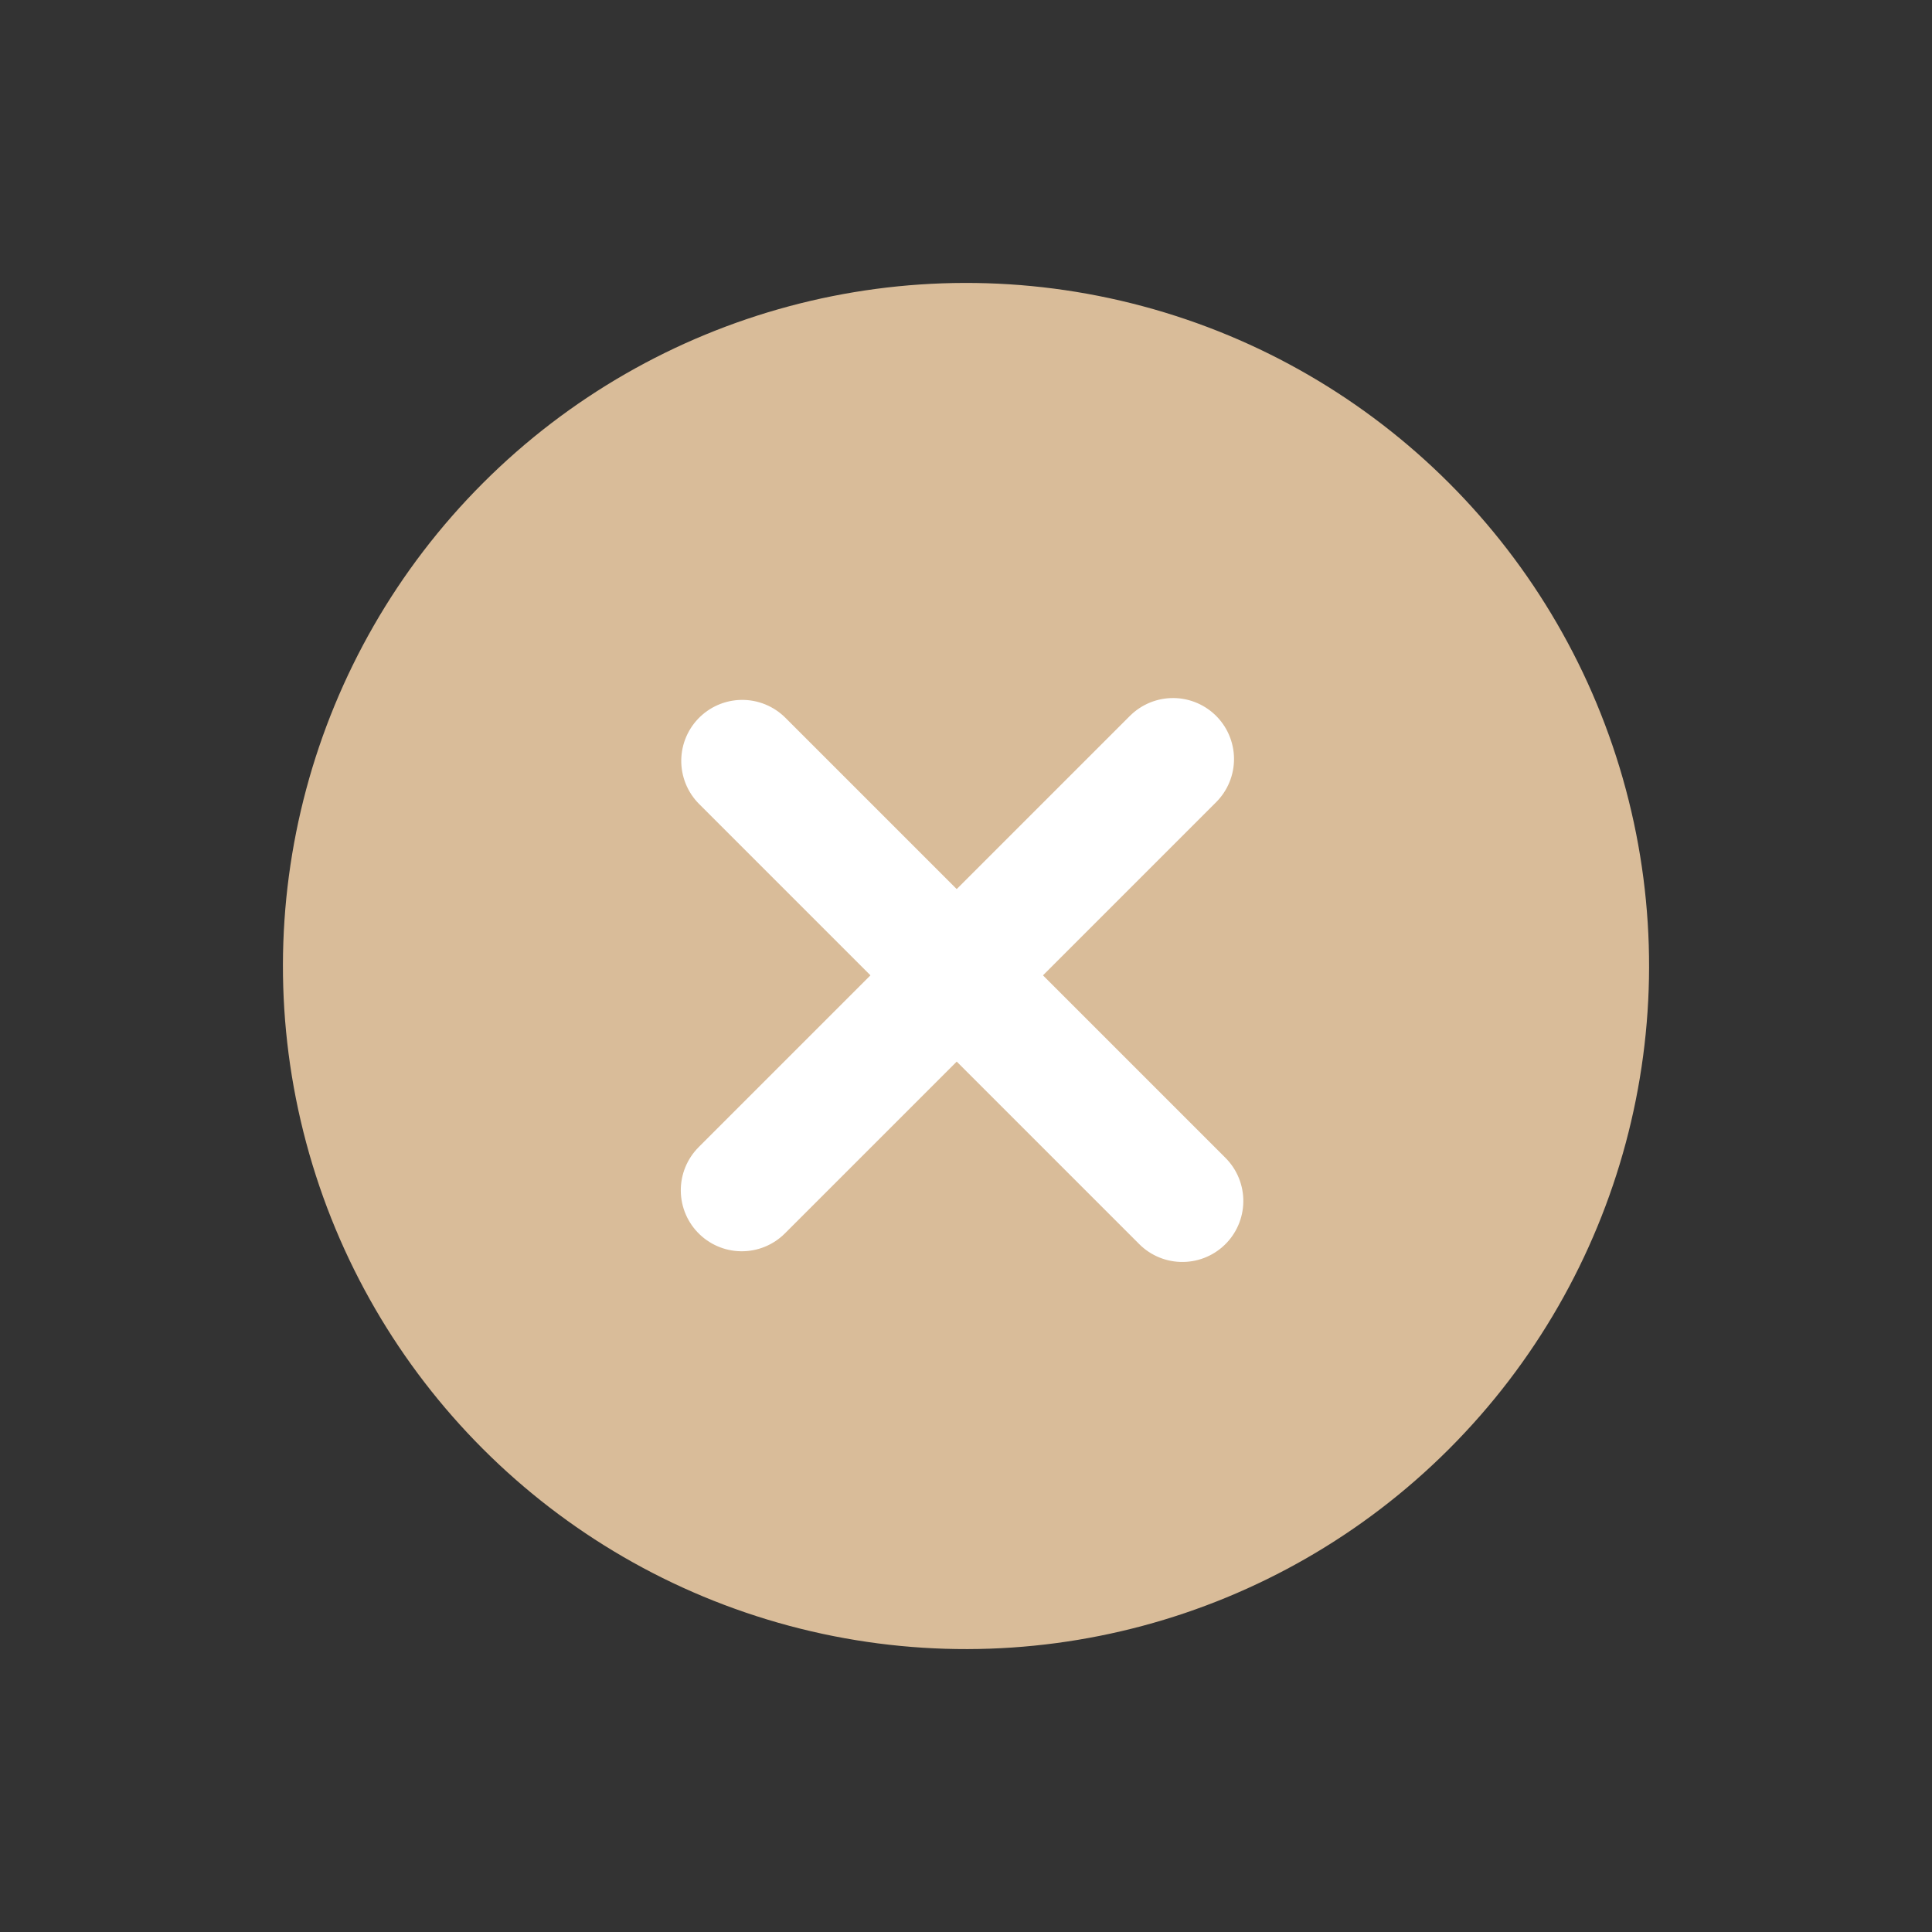
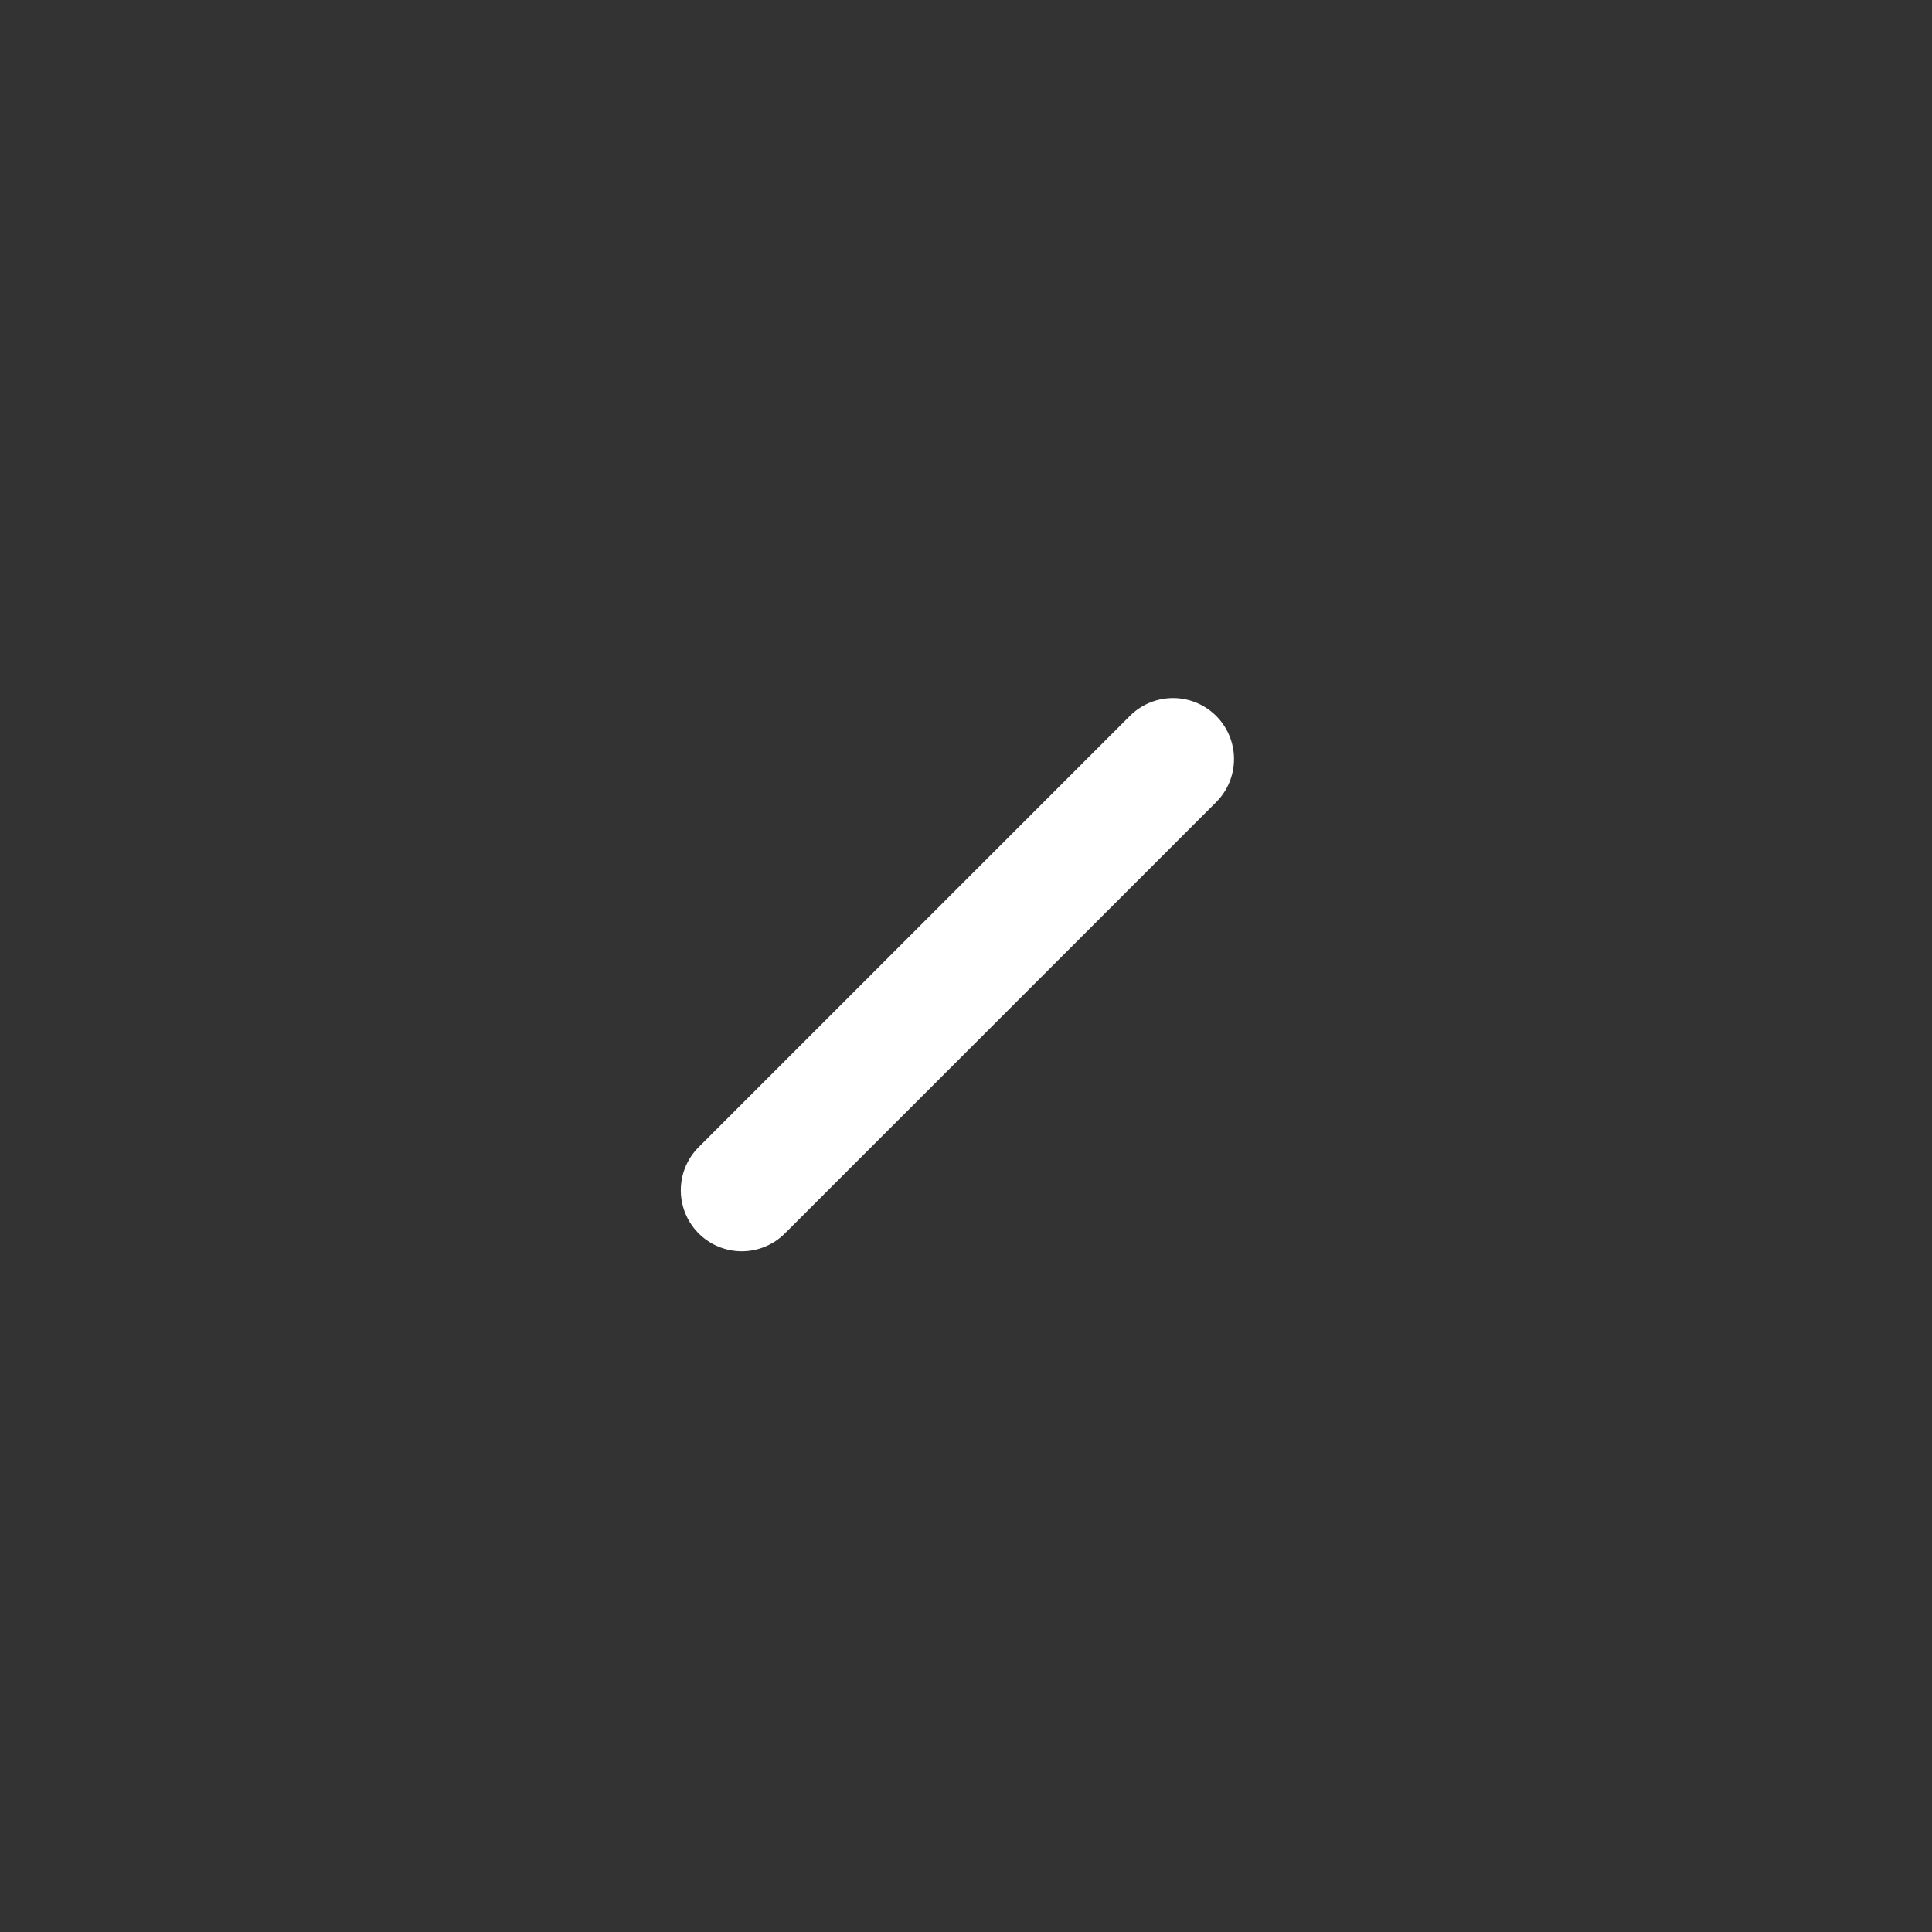
<svg xmlns="http://www.w3.org/2000/svg" width="79.196" height="79.196" viewBox="0 0 79.196 79.196">
  <rect x="0" y="0" width="79.196" height="79.196" fill="#333333" stroke="none" />
  <g id="Group_1607" data-name="Group 1607" transform="translate(6659.532 -6897.119) rotate(45)">
-     <circle id="Ellipse_5" data-name="Ellipse 5" cx="28" cy="28" r="28" transform="translate(196 9558)" fill="#d9bc99" />
    <g id="Group_1297" data-name="Group 1297" transform="translate(211.568 9573.567)">
      <line id="Line_2" data-name="Line 2" y2="25" transform="translate(12.433 0.433)" fill="none" stroke="#fff" stroke-linecap="round" stroke-width="5" />
-       <line id="Line_3" data-name="Line 3" y2="25.513" transform="translate(25.513 12.973) rotate(90)" fill="none" stroke="#fff" stroke-linecap="round" stroke-width="5" />
    </g>
  </g>
</svg>